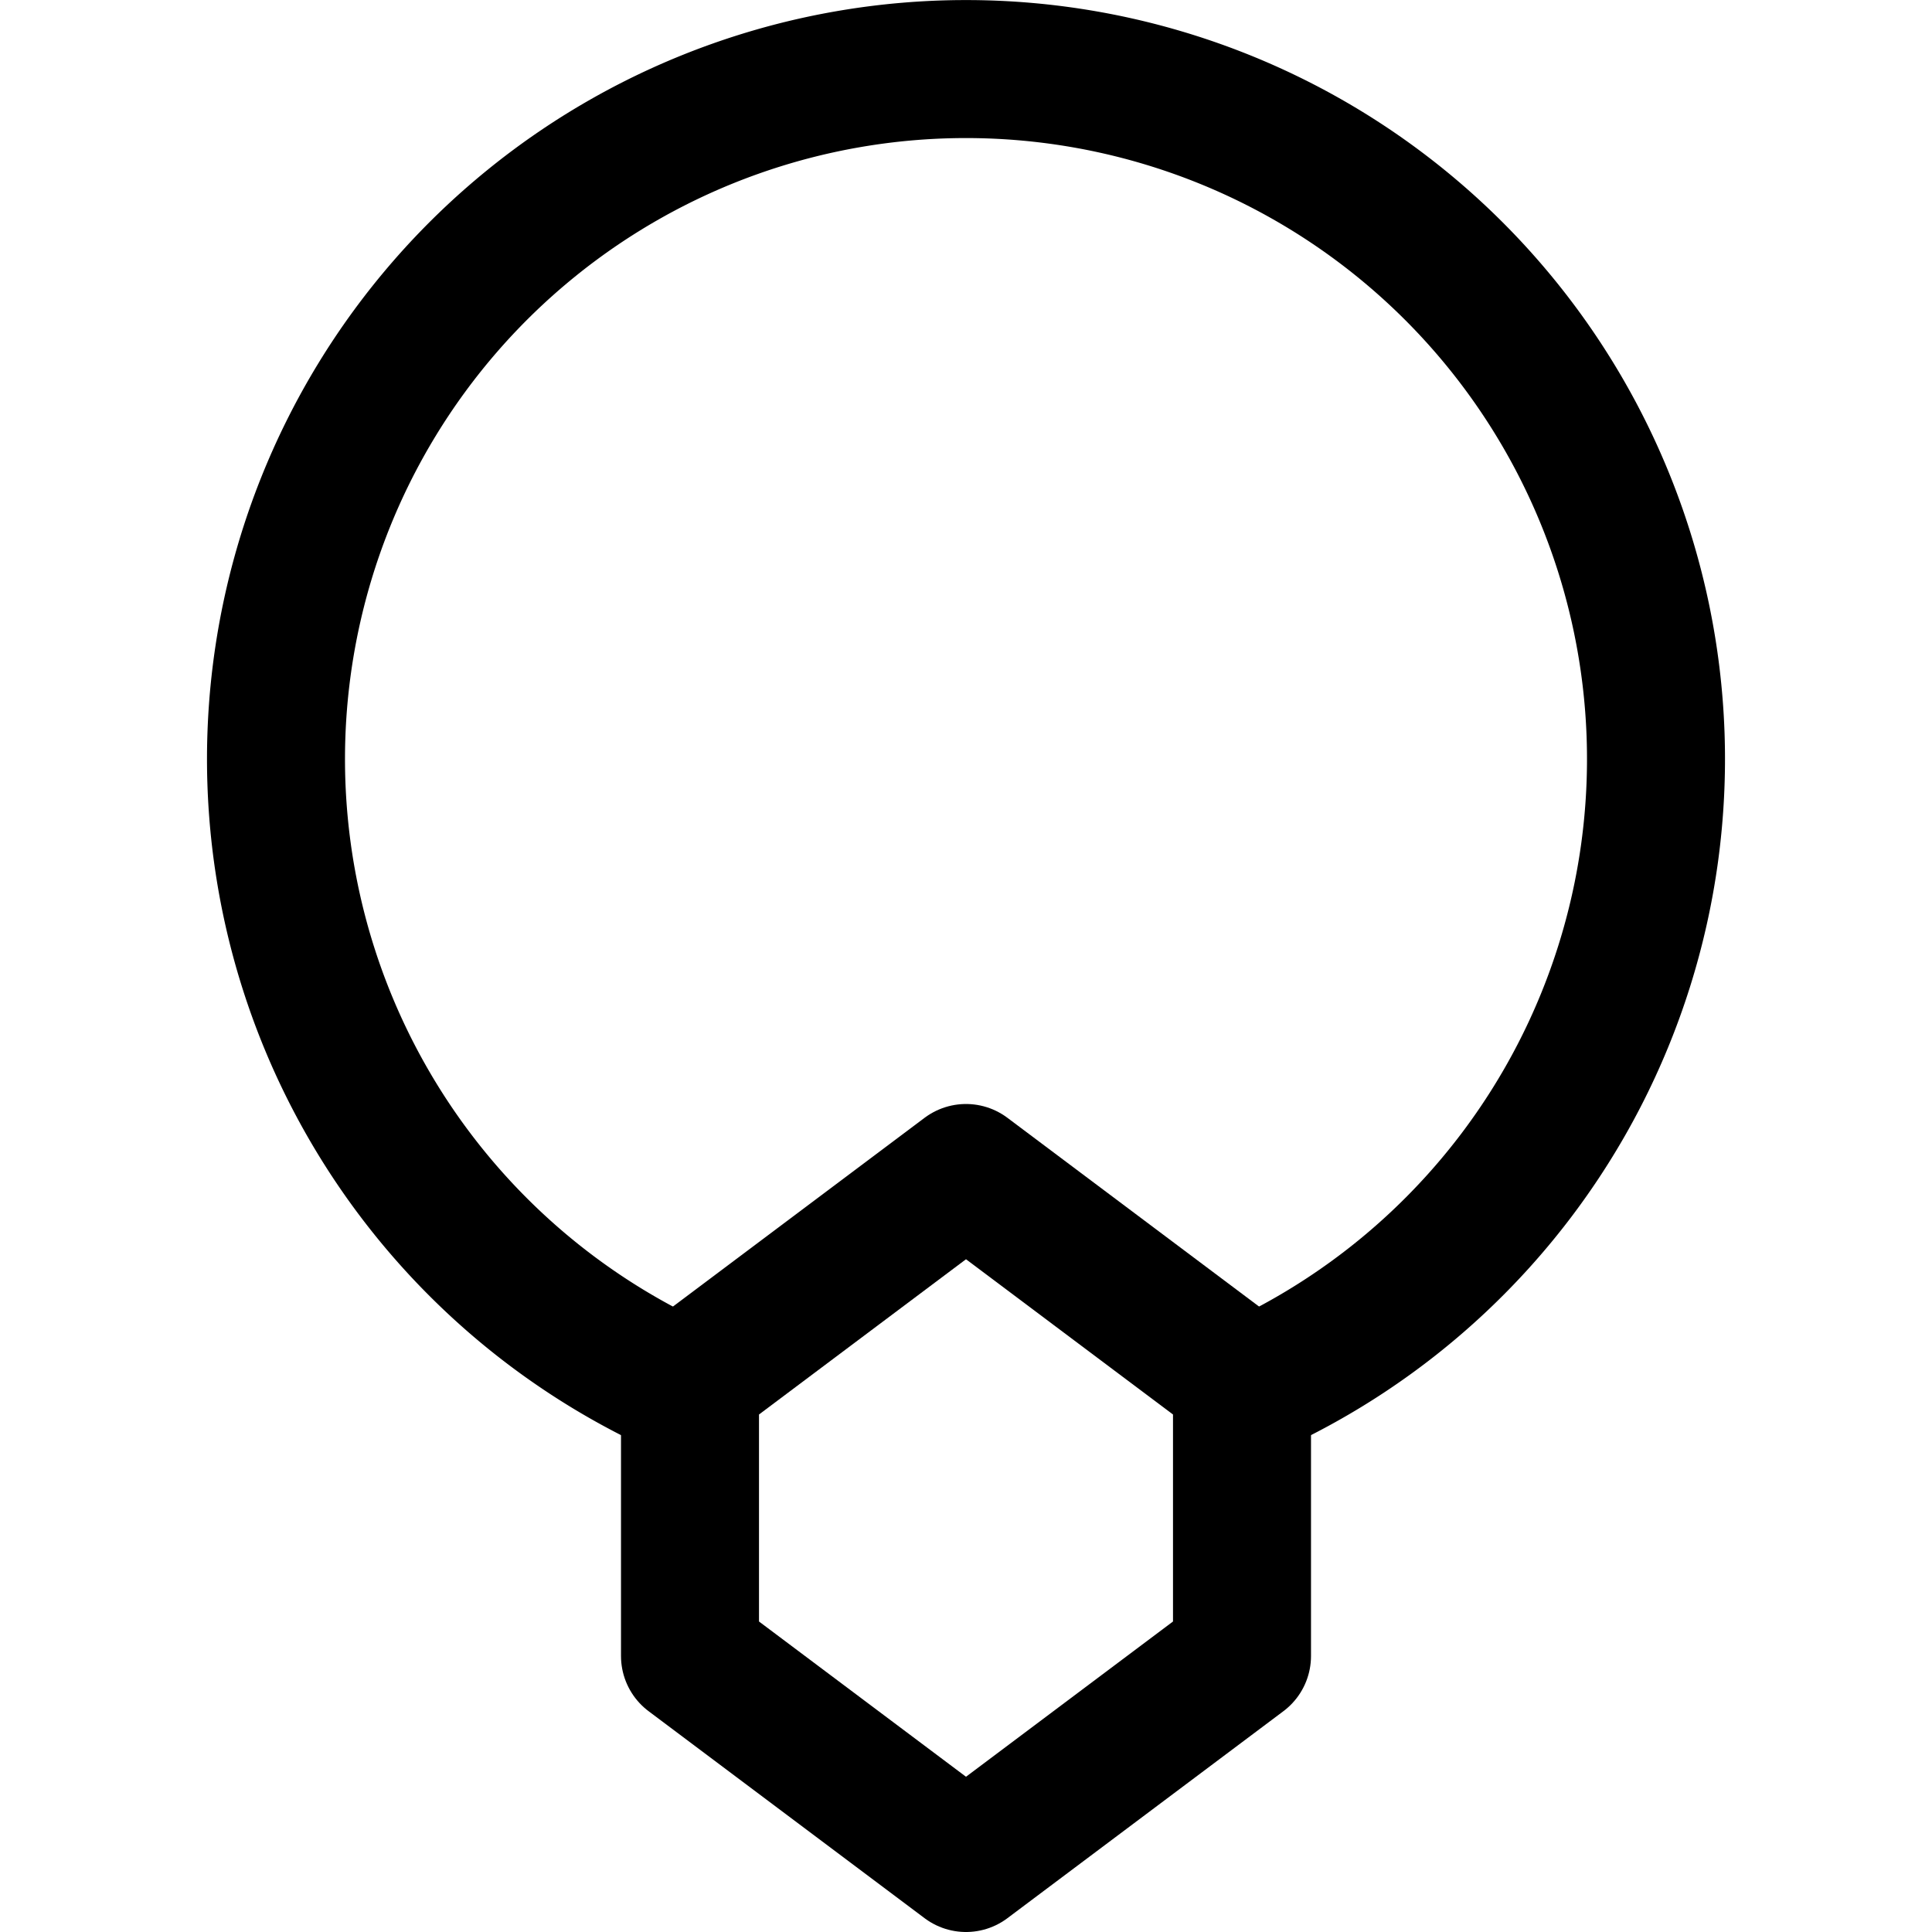
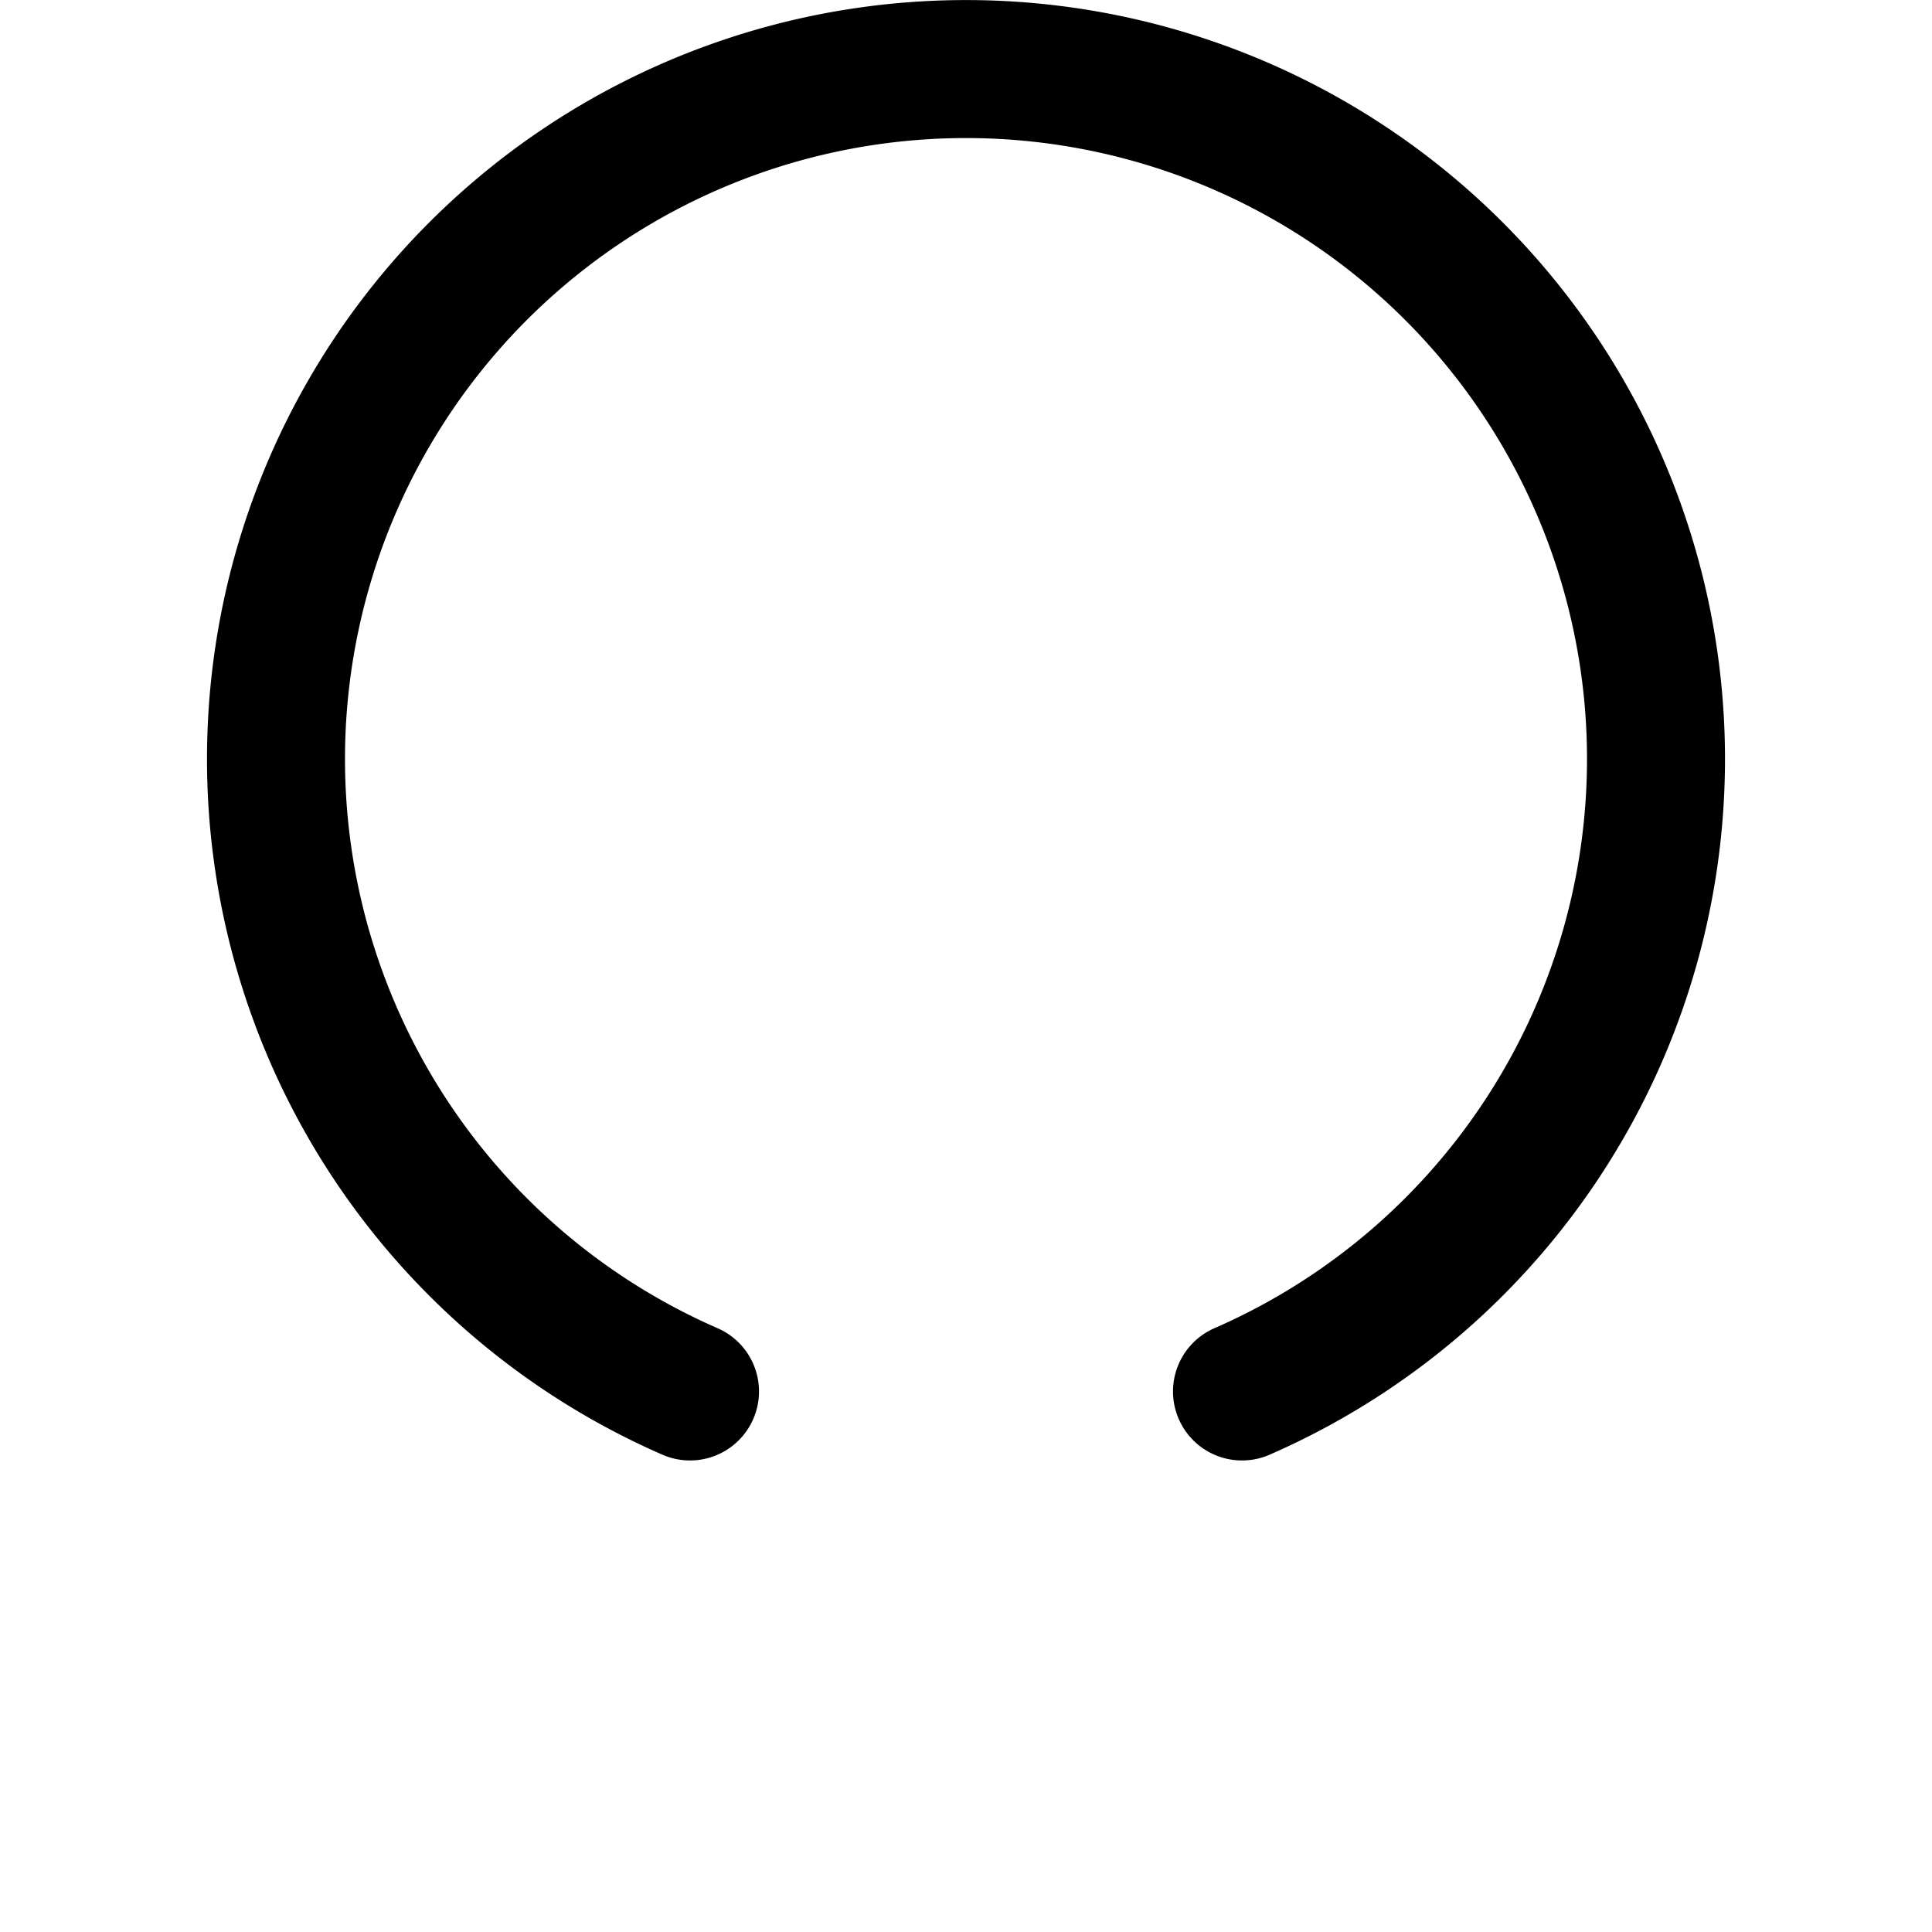
<svg xmlns="http://www.w3.org/2000/svg" width="800" height="800" viewBox="0 0 14 14">
  <g fill="none" stroke="currentColor" stroke-linecap="round" stroke-linejoin="round">
-     <path d="M9 10L7 8.5L5 10v2l2 1.5L9 12z" />
    <path d="M9 10.083a5 5 0 1 0-4 0" />
  </g>
</svg>